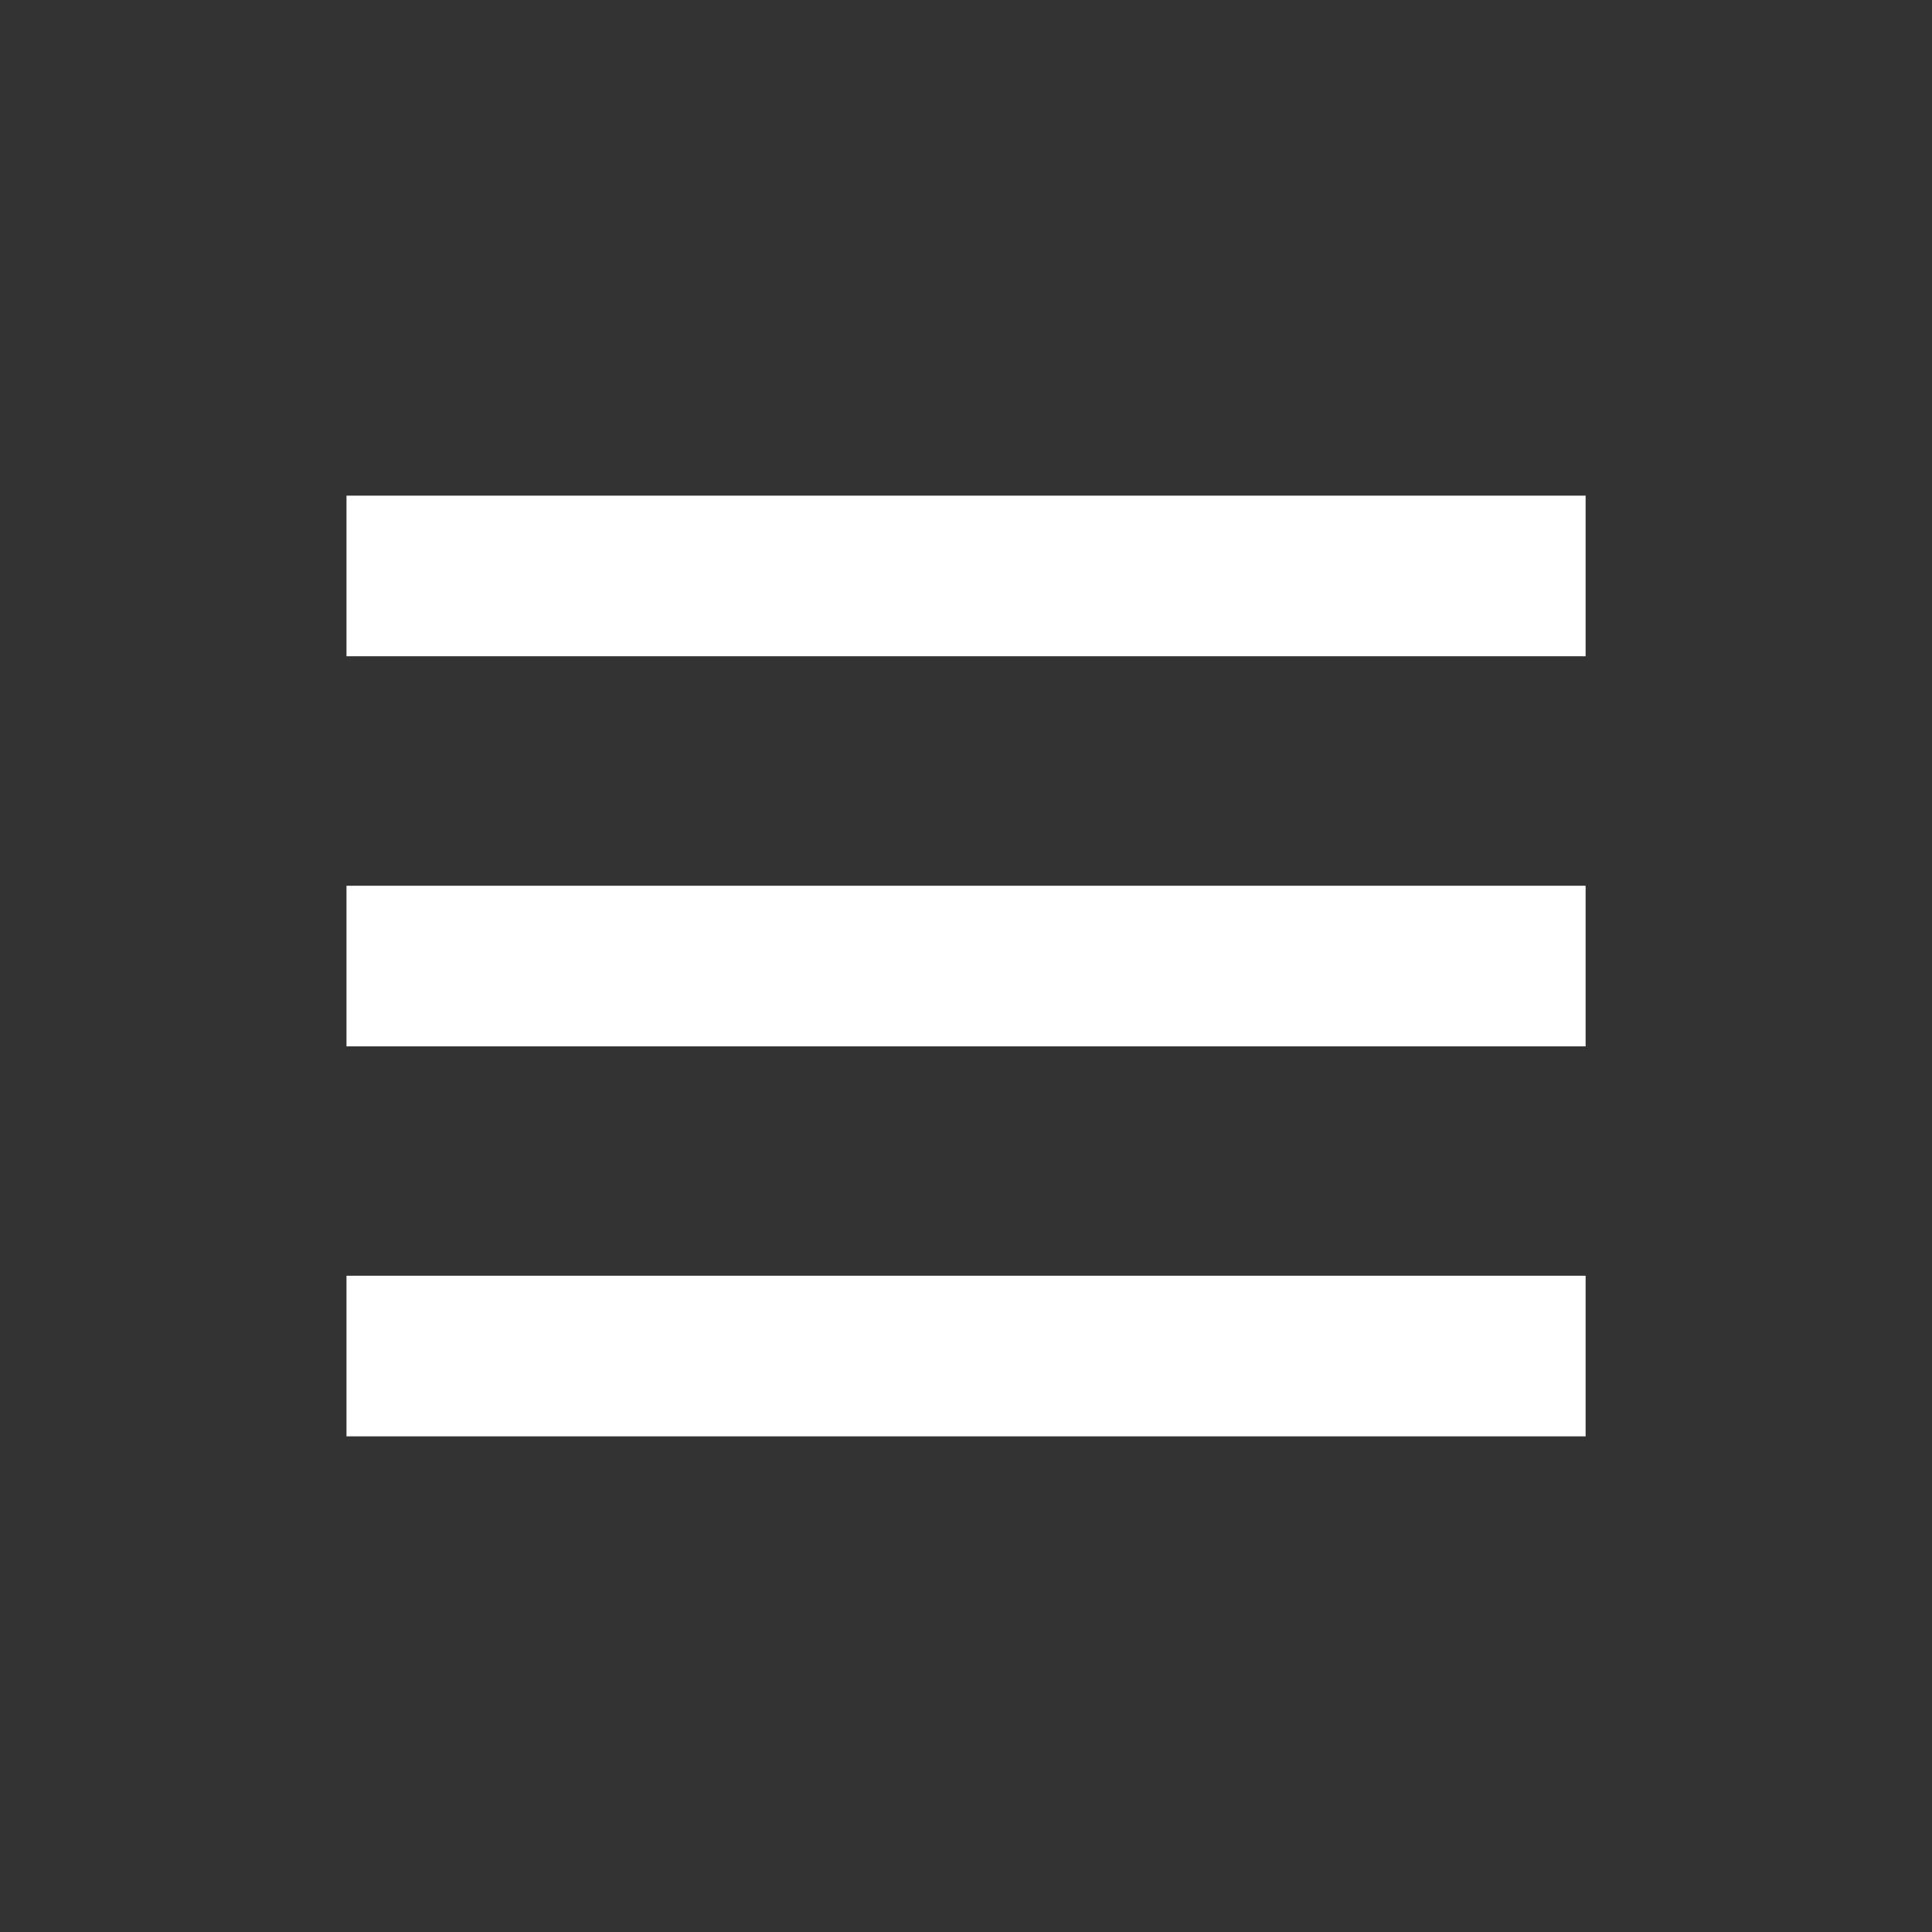
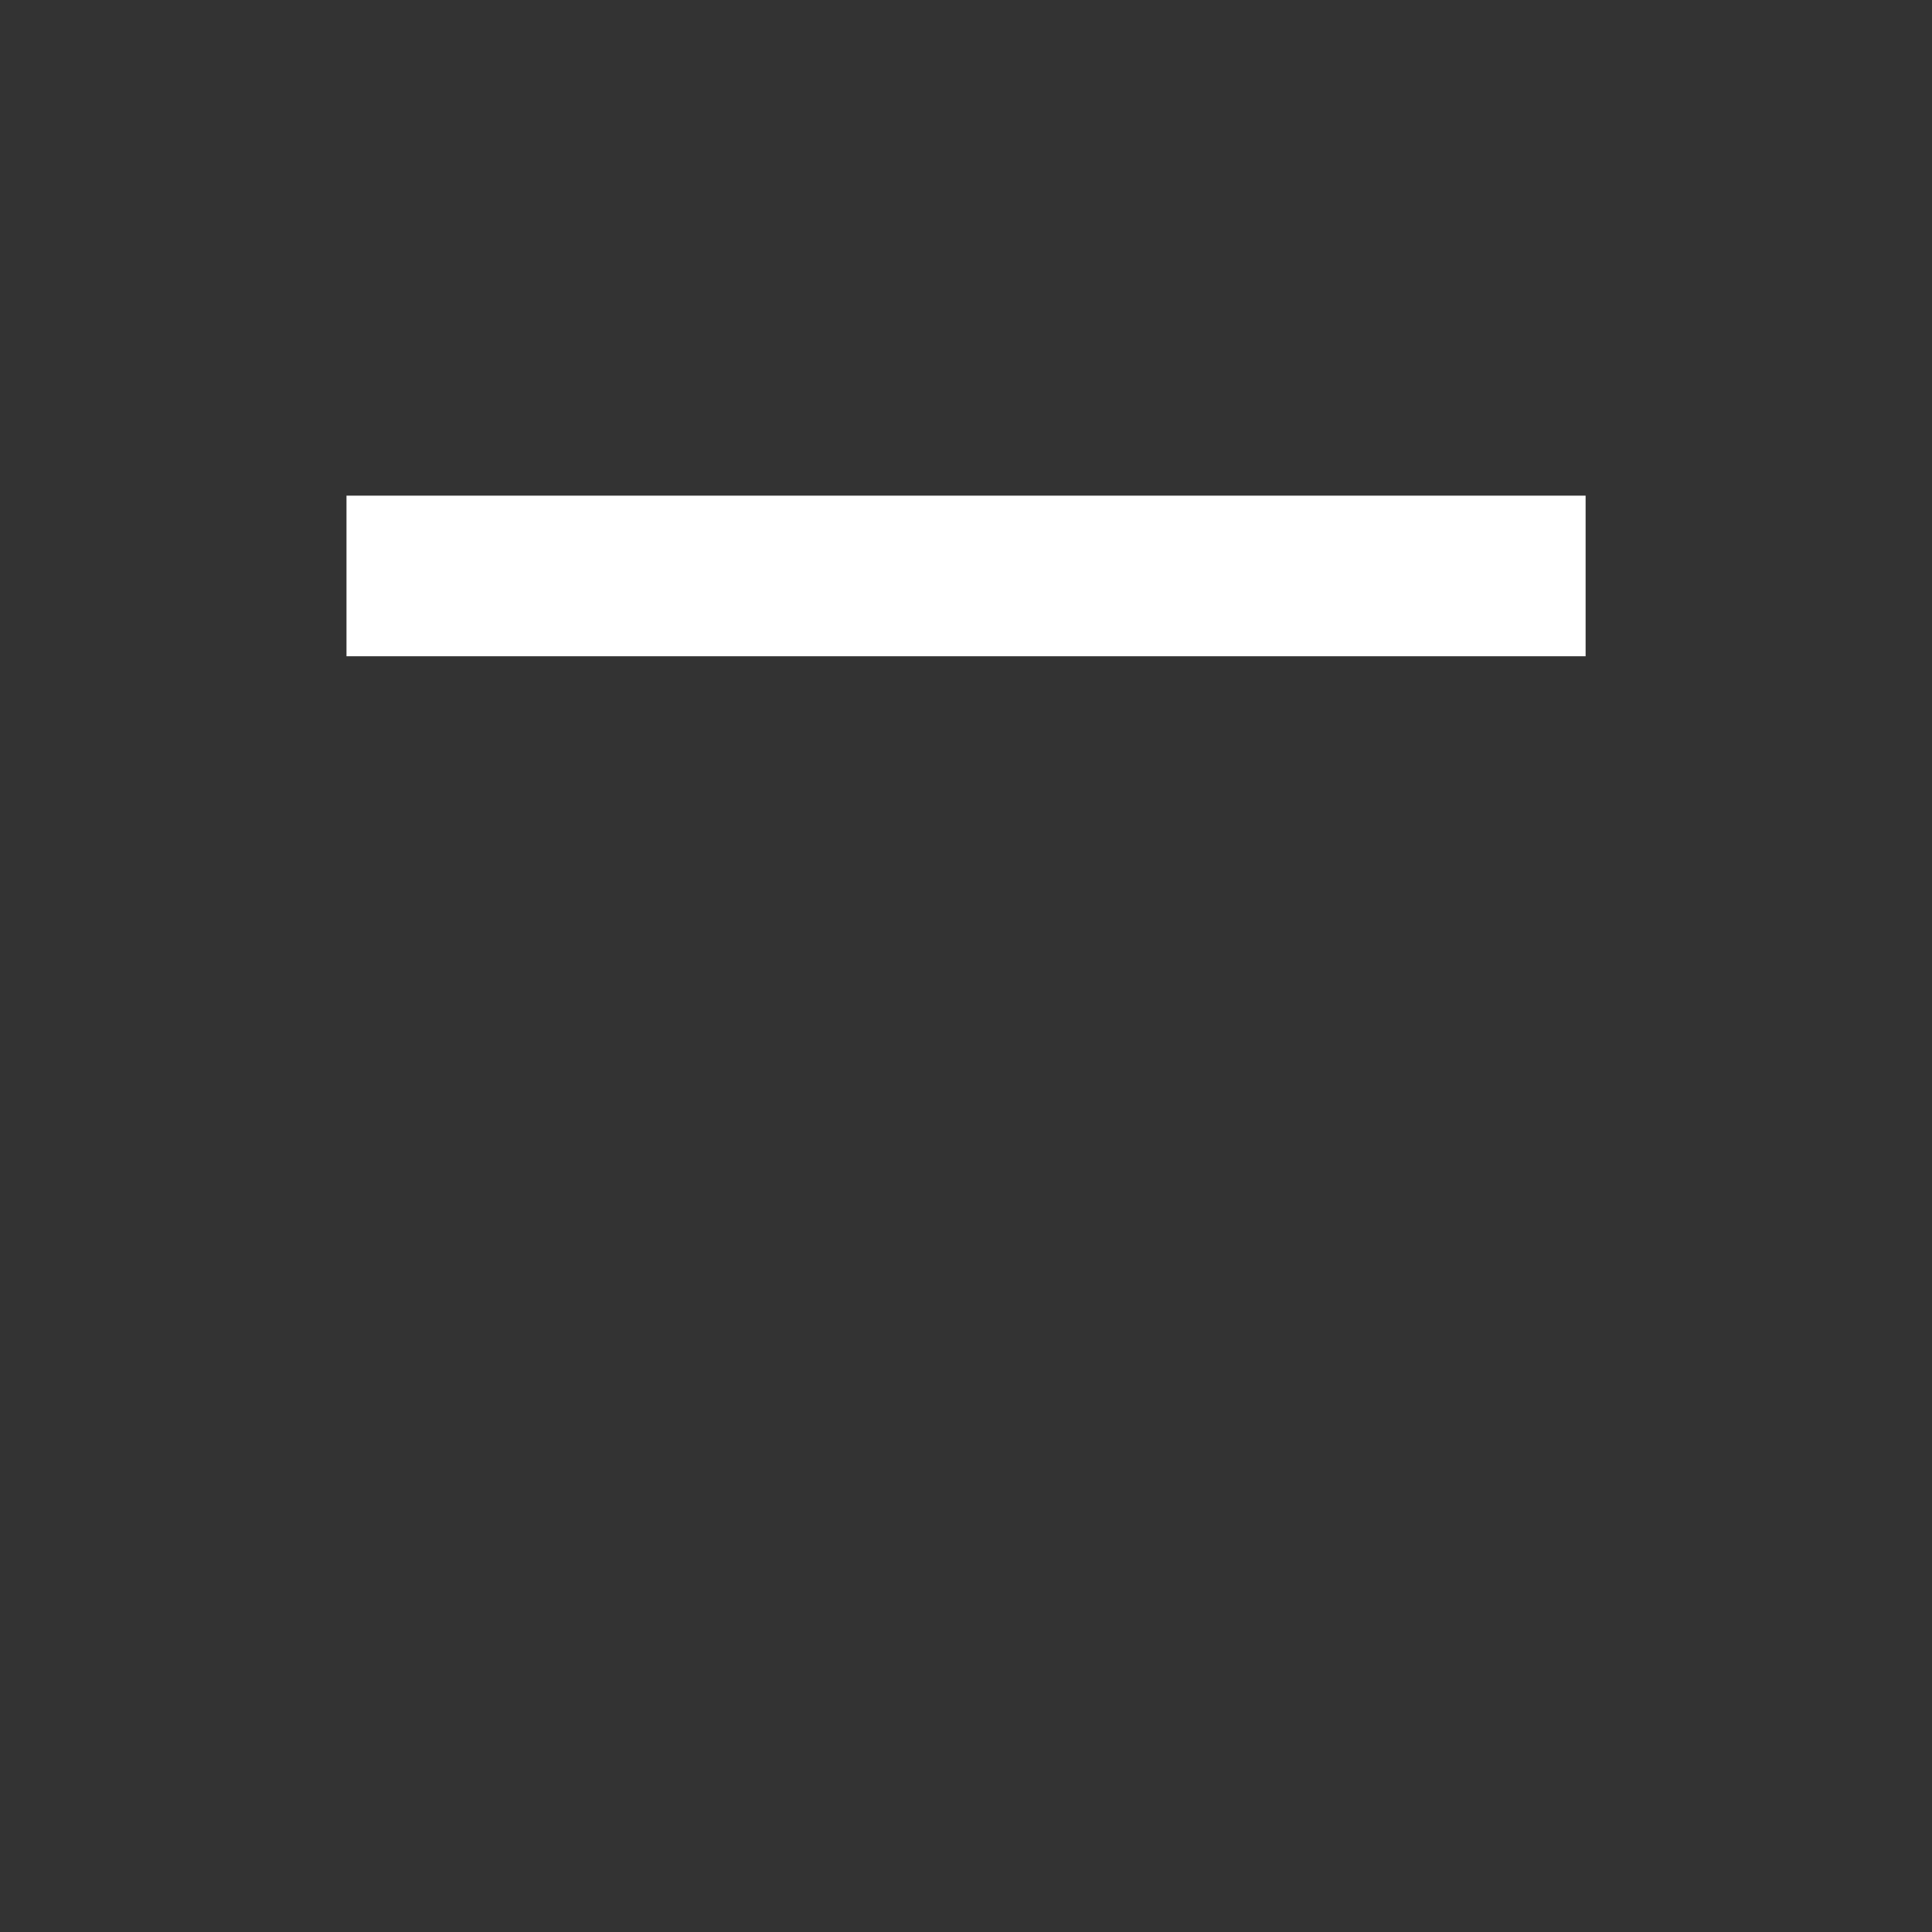
<svg xmlns="http://www.w3.org/2000/svg" version="1.1" id="Ebene_1" x="0px" y="0px" viewBox="0 0 19.934 19.934" style="enable-background:new 0 0 19.934 19.934;" xml:space="preserve">
  <rect x="0" y="0" width="19.934" height="19.934" fill="#333333" stroke="none" />
  <style type="text/css">
	.st0{fill:#FFFFFF;}
</style>
  <rect x="3.575" y="5.114" class="st0" width="12.785" height="1.657" />
-   <rect x="3.575" y="9.139" class="st0" width="12.785" height="1.657" />
-   <rect x="3.575" y="13.163" class="st0" width="12.785" height="1.657" />
</svg>